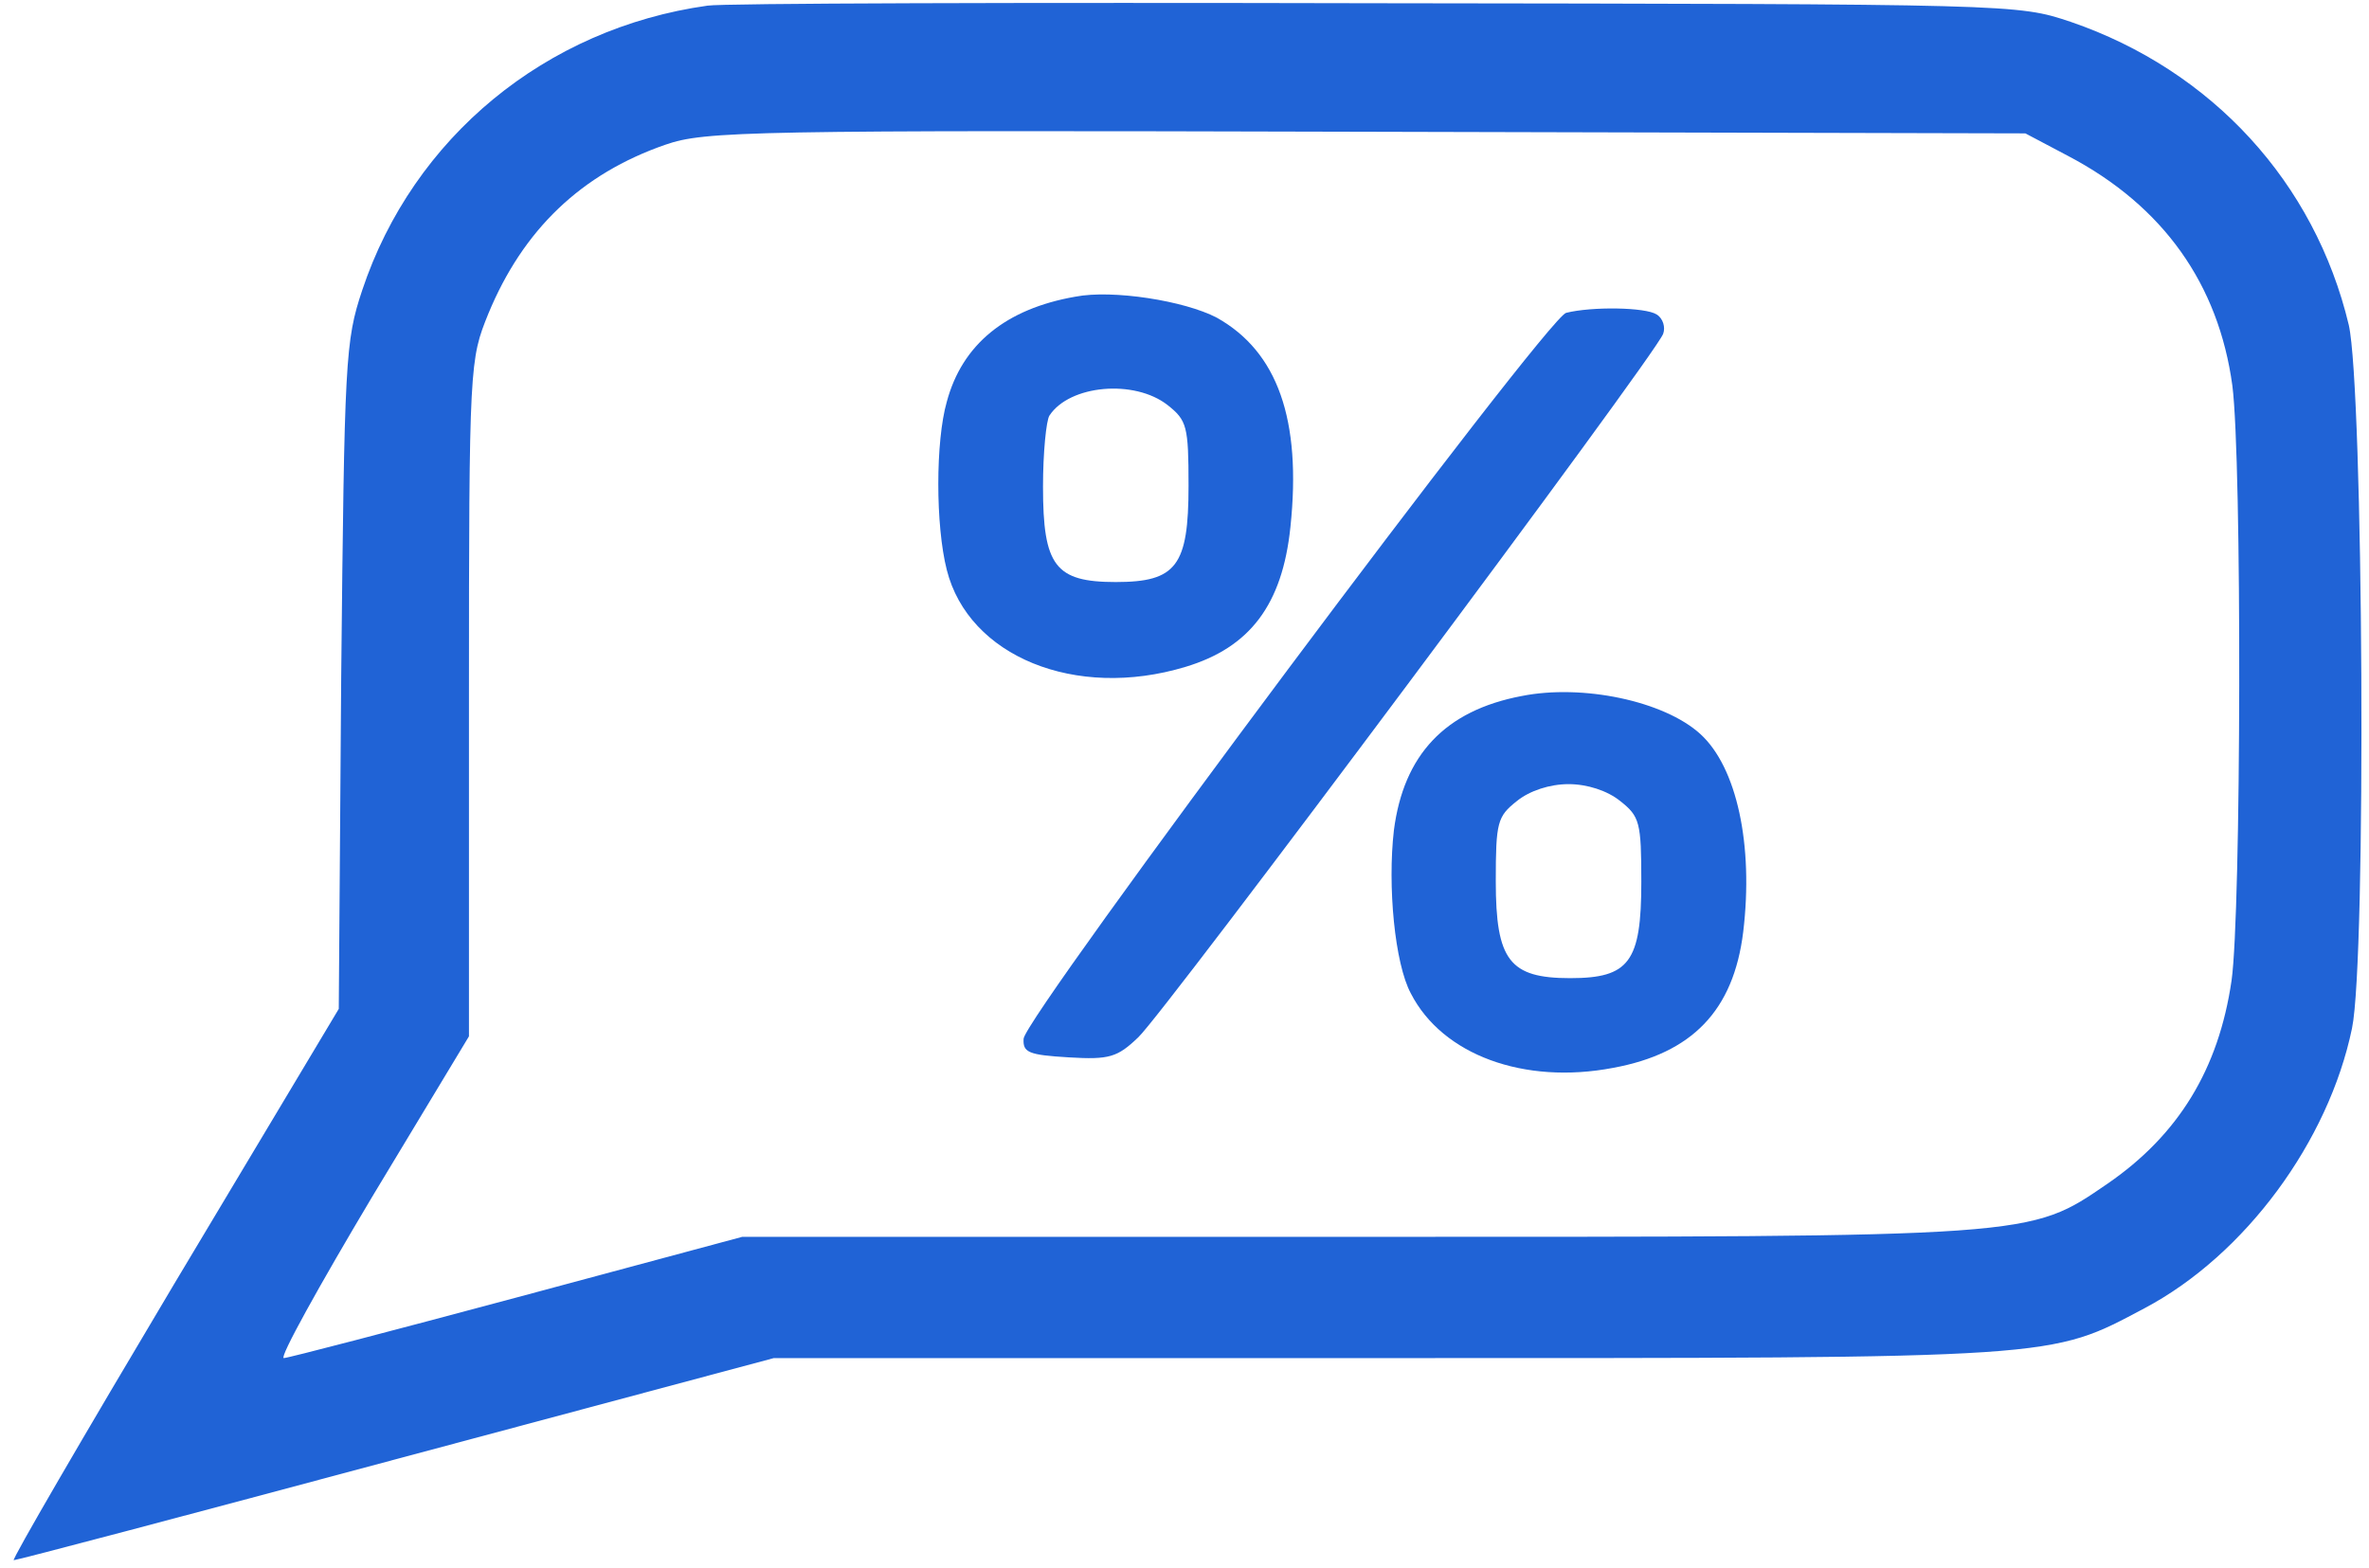
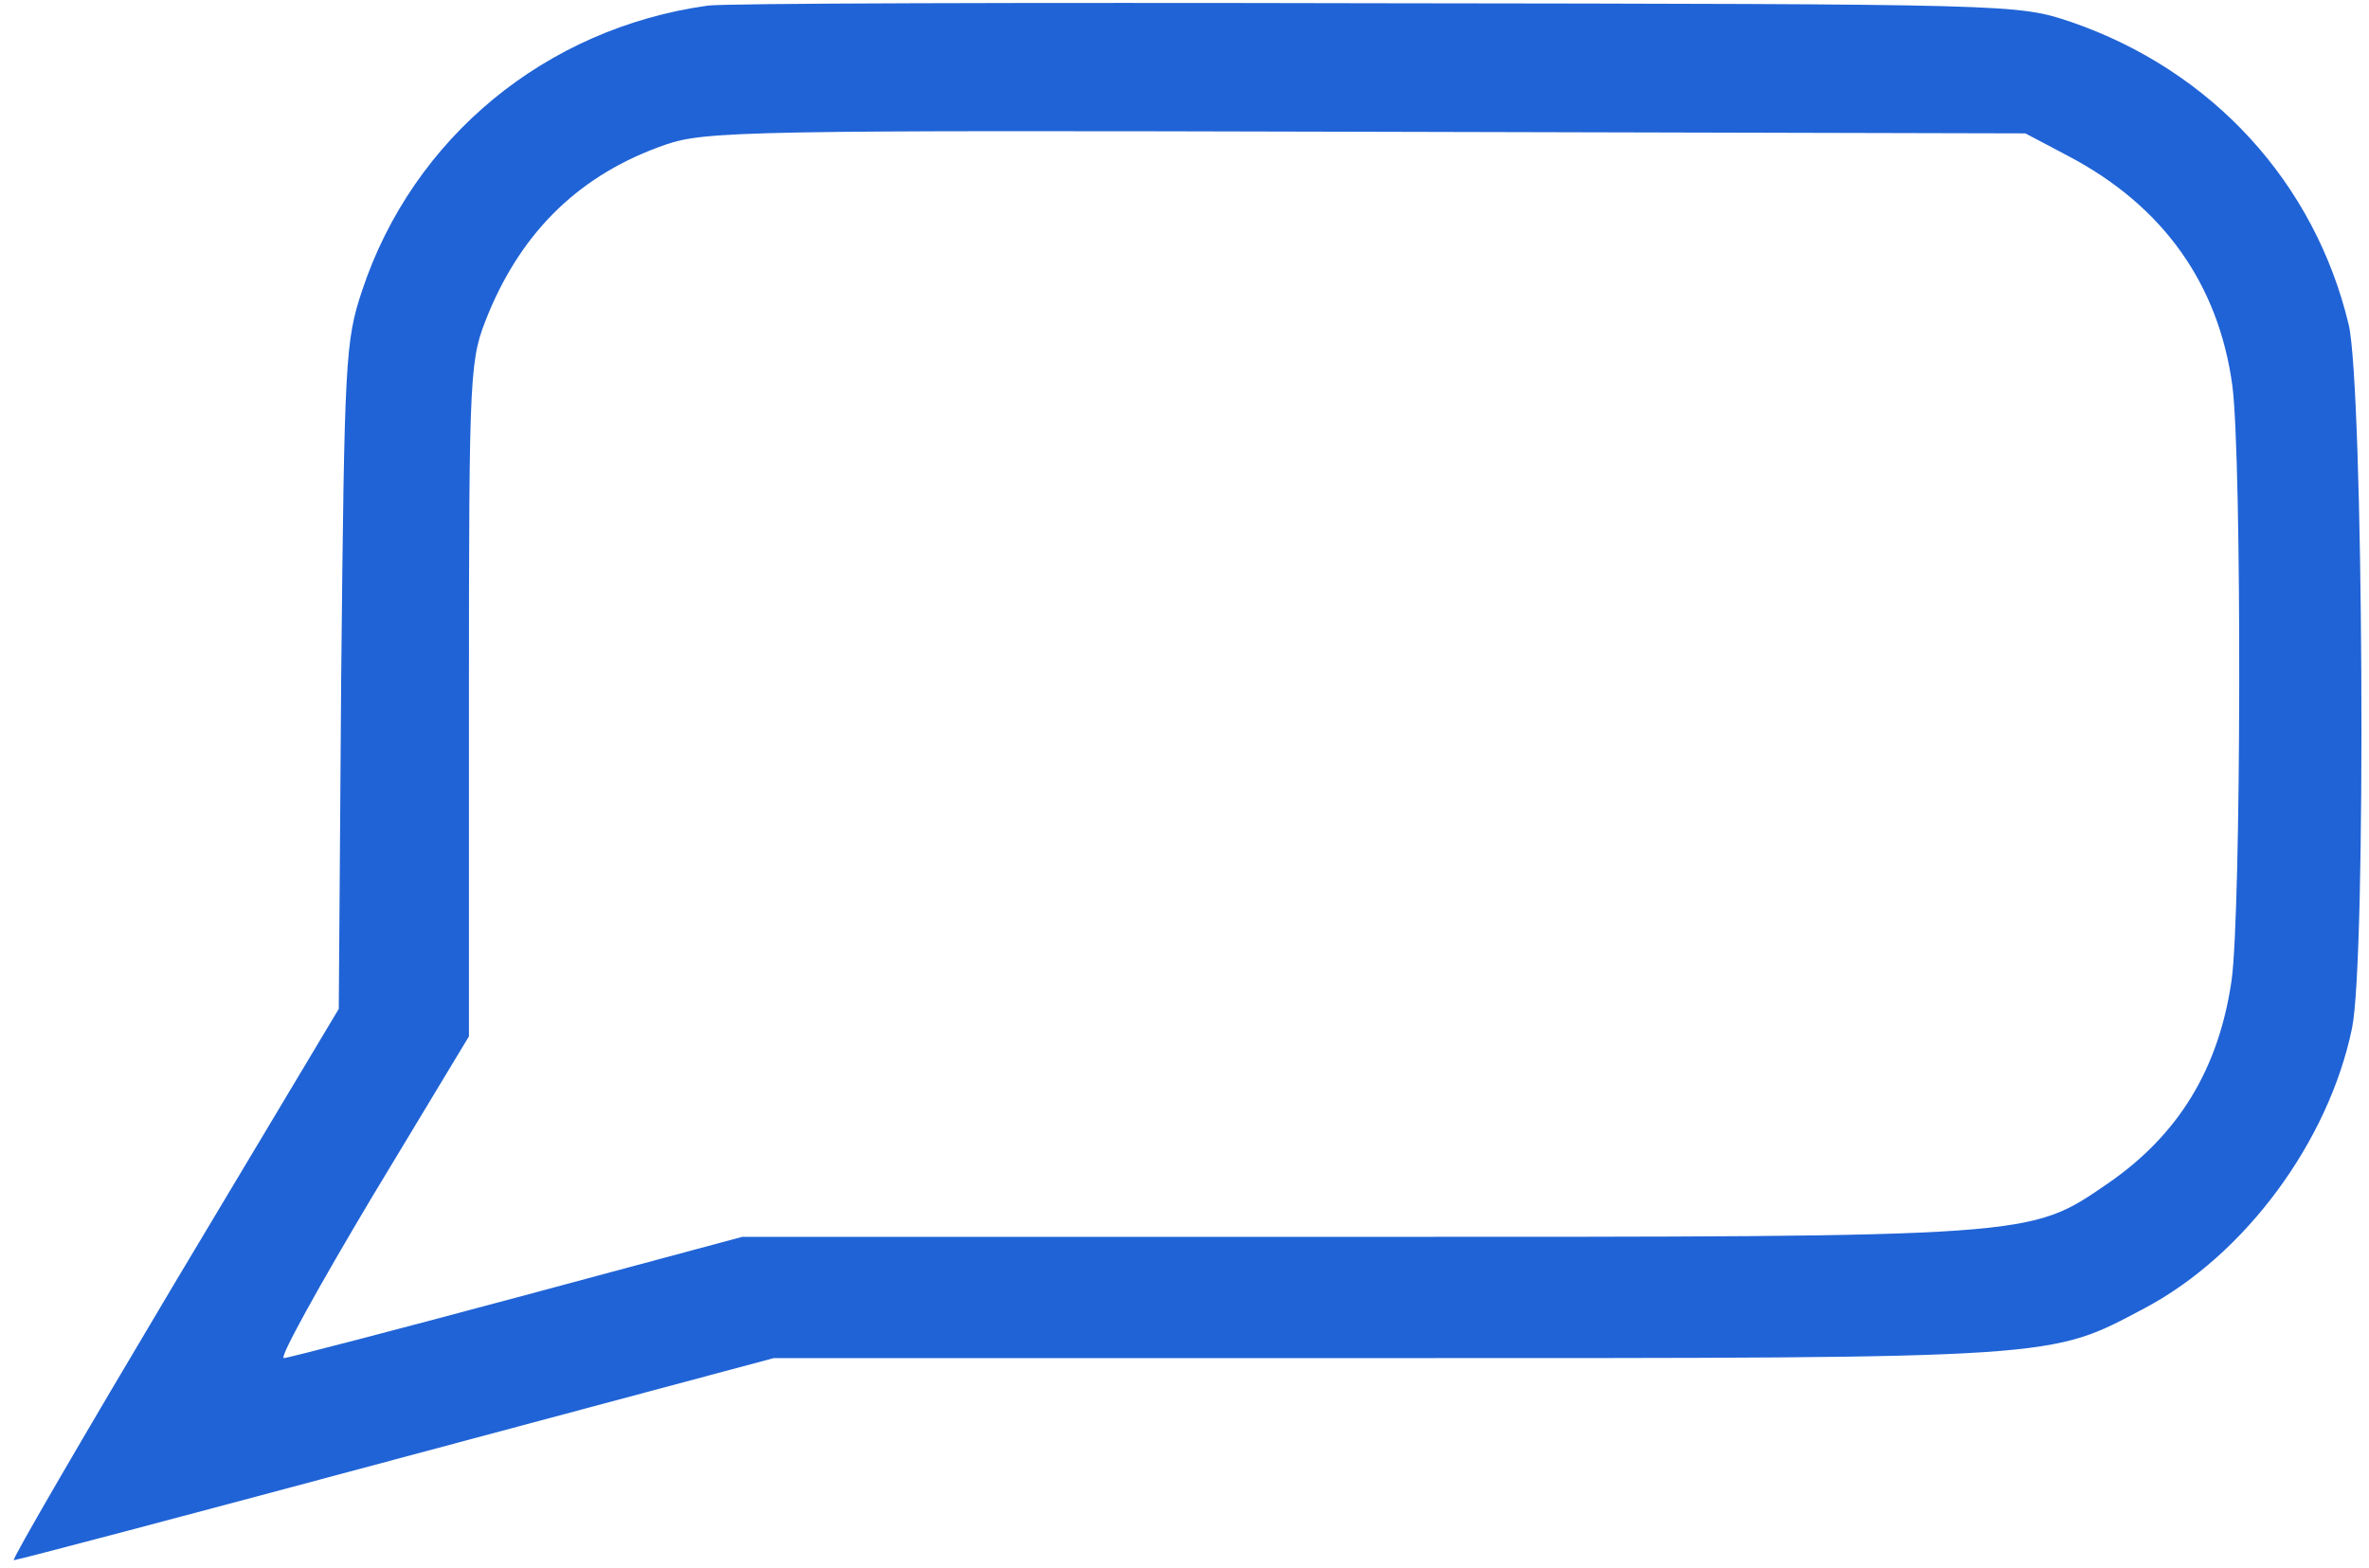
<svg xmlns="http://www.w3.org/2000/svg" version="1.0" width="293pt" height="194pt" viewBox="0 0 293 194" preserveAspectRatio="xMidYMid meet">
  <g transform="translate(0,194) scale(0.1,-0.1)" fill="#2063D6" stroke="none">
    <path d="M875 1933 c-200 -28 -364 -163 -427 -352 -21 -63 -22 -85 -26 -478 l-3 -411 -204 -341 c-112 -188 -201 -341 -198 -341 4 0 216 56 473 125 l467 125 759 0 c837 0 818 -1 937 62 124 66 227 206 256 346 18 86 14 791 -4 870 -42 176 -169 315 -344 375 -66 22 -67 22 -861 23 -437 1 -808 0 -825 -3z m1683 -186 c118 -62 186 -159 203 -284 12 -93 11 -652 -1 -736 -16 -110 -66 -191 -153 -251 -98 -67 -86 -66 -930 -66 l-759 0 -279 -75 c-153 -41 -283 -75 -288 -75 -6 0 44 90 109 199 l120 199 0 419 c0 415 1 418 24 475 43 104 115 173 219 209 49 17 103 18 867 16 l815 -2 53 -28z" />
-     <path d="M1330 1573 c-86 -15 -140 -59 -159 -130 -14 -49 -14 -153 0 -208 27 -107 159 -161 295 -120 80 24 120 77 130 173 14 133 -16 217 -91 259 -40 21 -129 35 -175 26z m114 -134 c24 -19 26 -26 26 -100 0 -99 -15 -119 -90 -119 -75 0 -90 20 -90 118 0 42 4 82 8 88 25 38 105 45 146 13z" />
-     <path d="M1937 1553 c-24 -6 -670 -871 -671 -898 -1 -17 6 -20 56 -23 50 -3 60 0 86 25 32 30 639 843 649 870 3 8 0 19 -8 24 -14 9 -80 10 -112 2z" />
-     <path d="M1882 1079 c-95 -18 -146 -73 -158 -166 -8 -69 1 -165 21 -202 39 -76 140 -113 250 -92 98 18 149 71 161 168 13 108 -8 204 -53 245 -45 41 -146 62 -221 47z m122 -130 c24 -19 26 -26 26 -100 0 -99 -15 -119 -88 -119 -75 0 -92 22 -92 120 0 73 2 80 26 99 16 13 41 21 64 21 23 0 48 -8 64 -21z" />
  </g>
</svg>